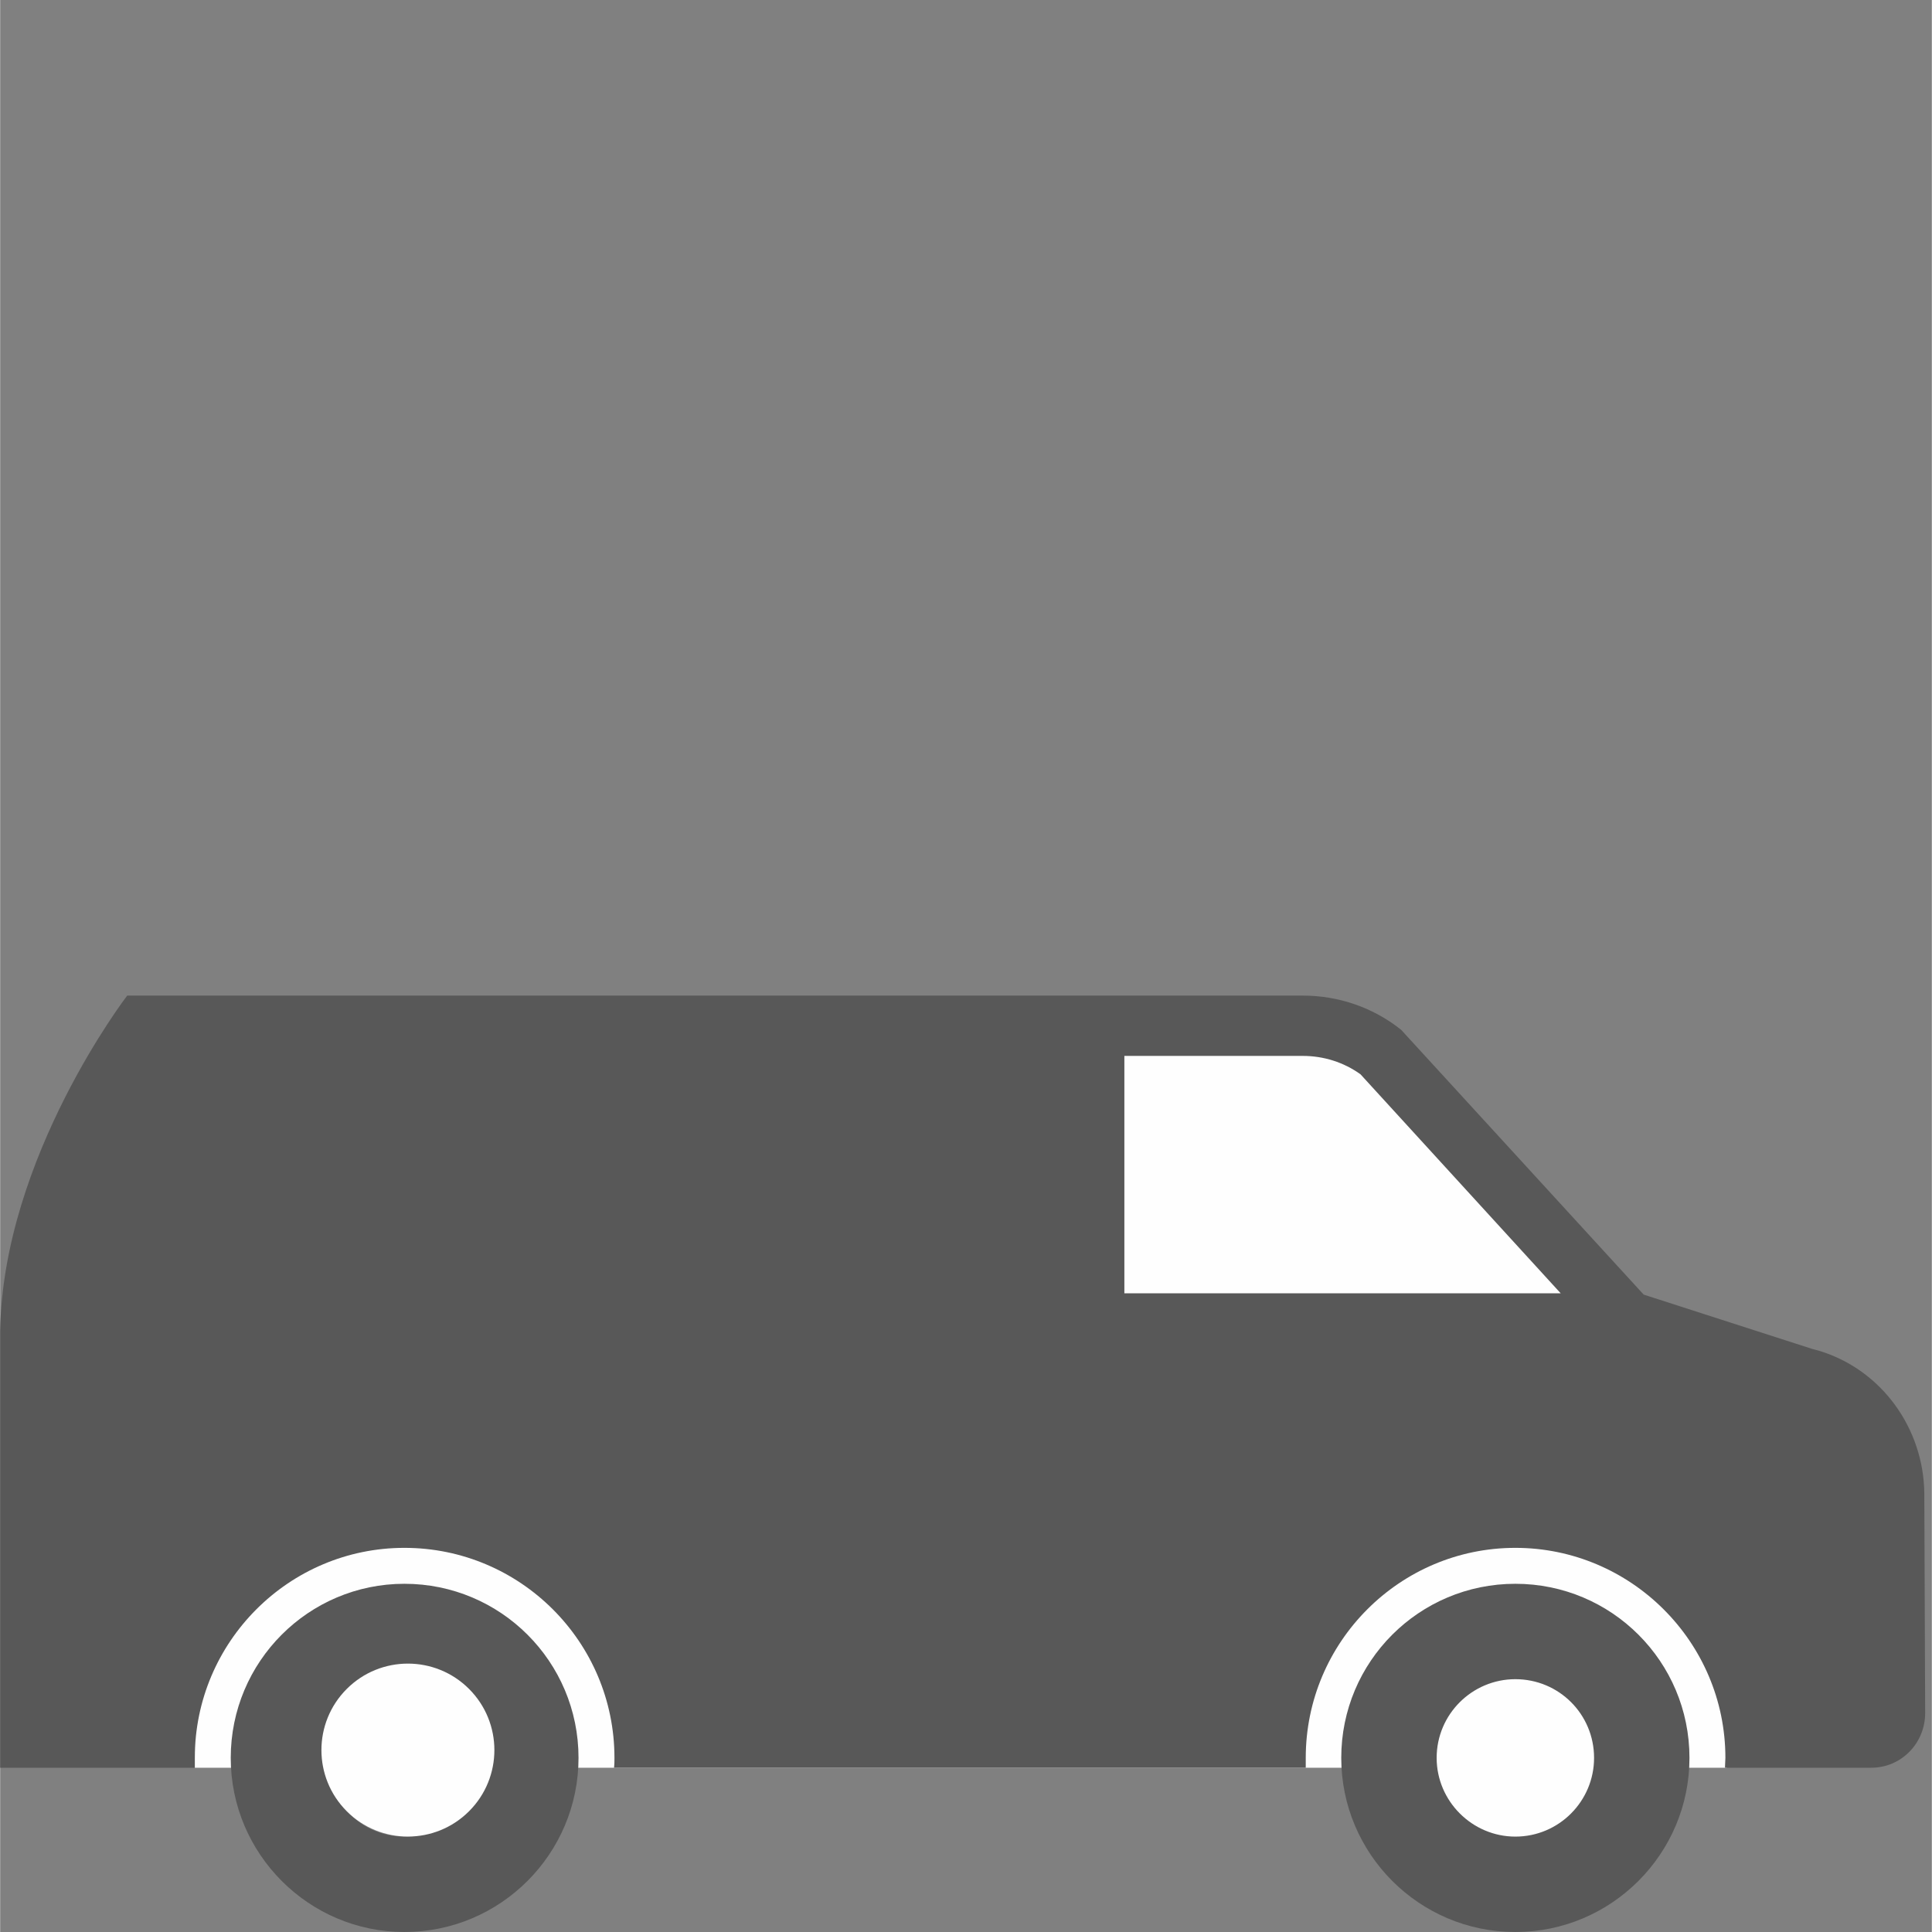
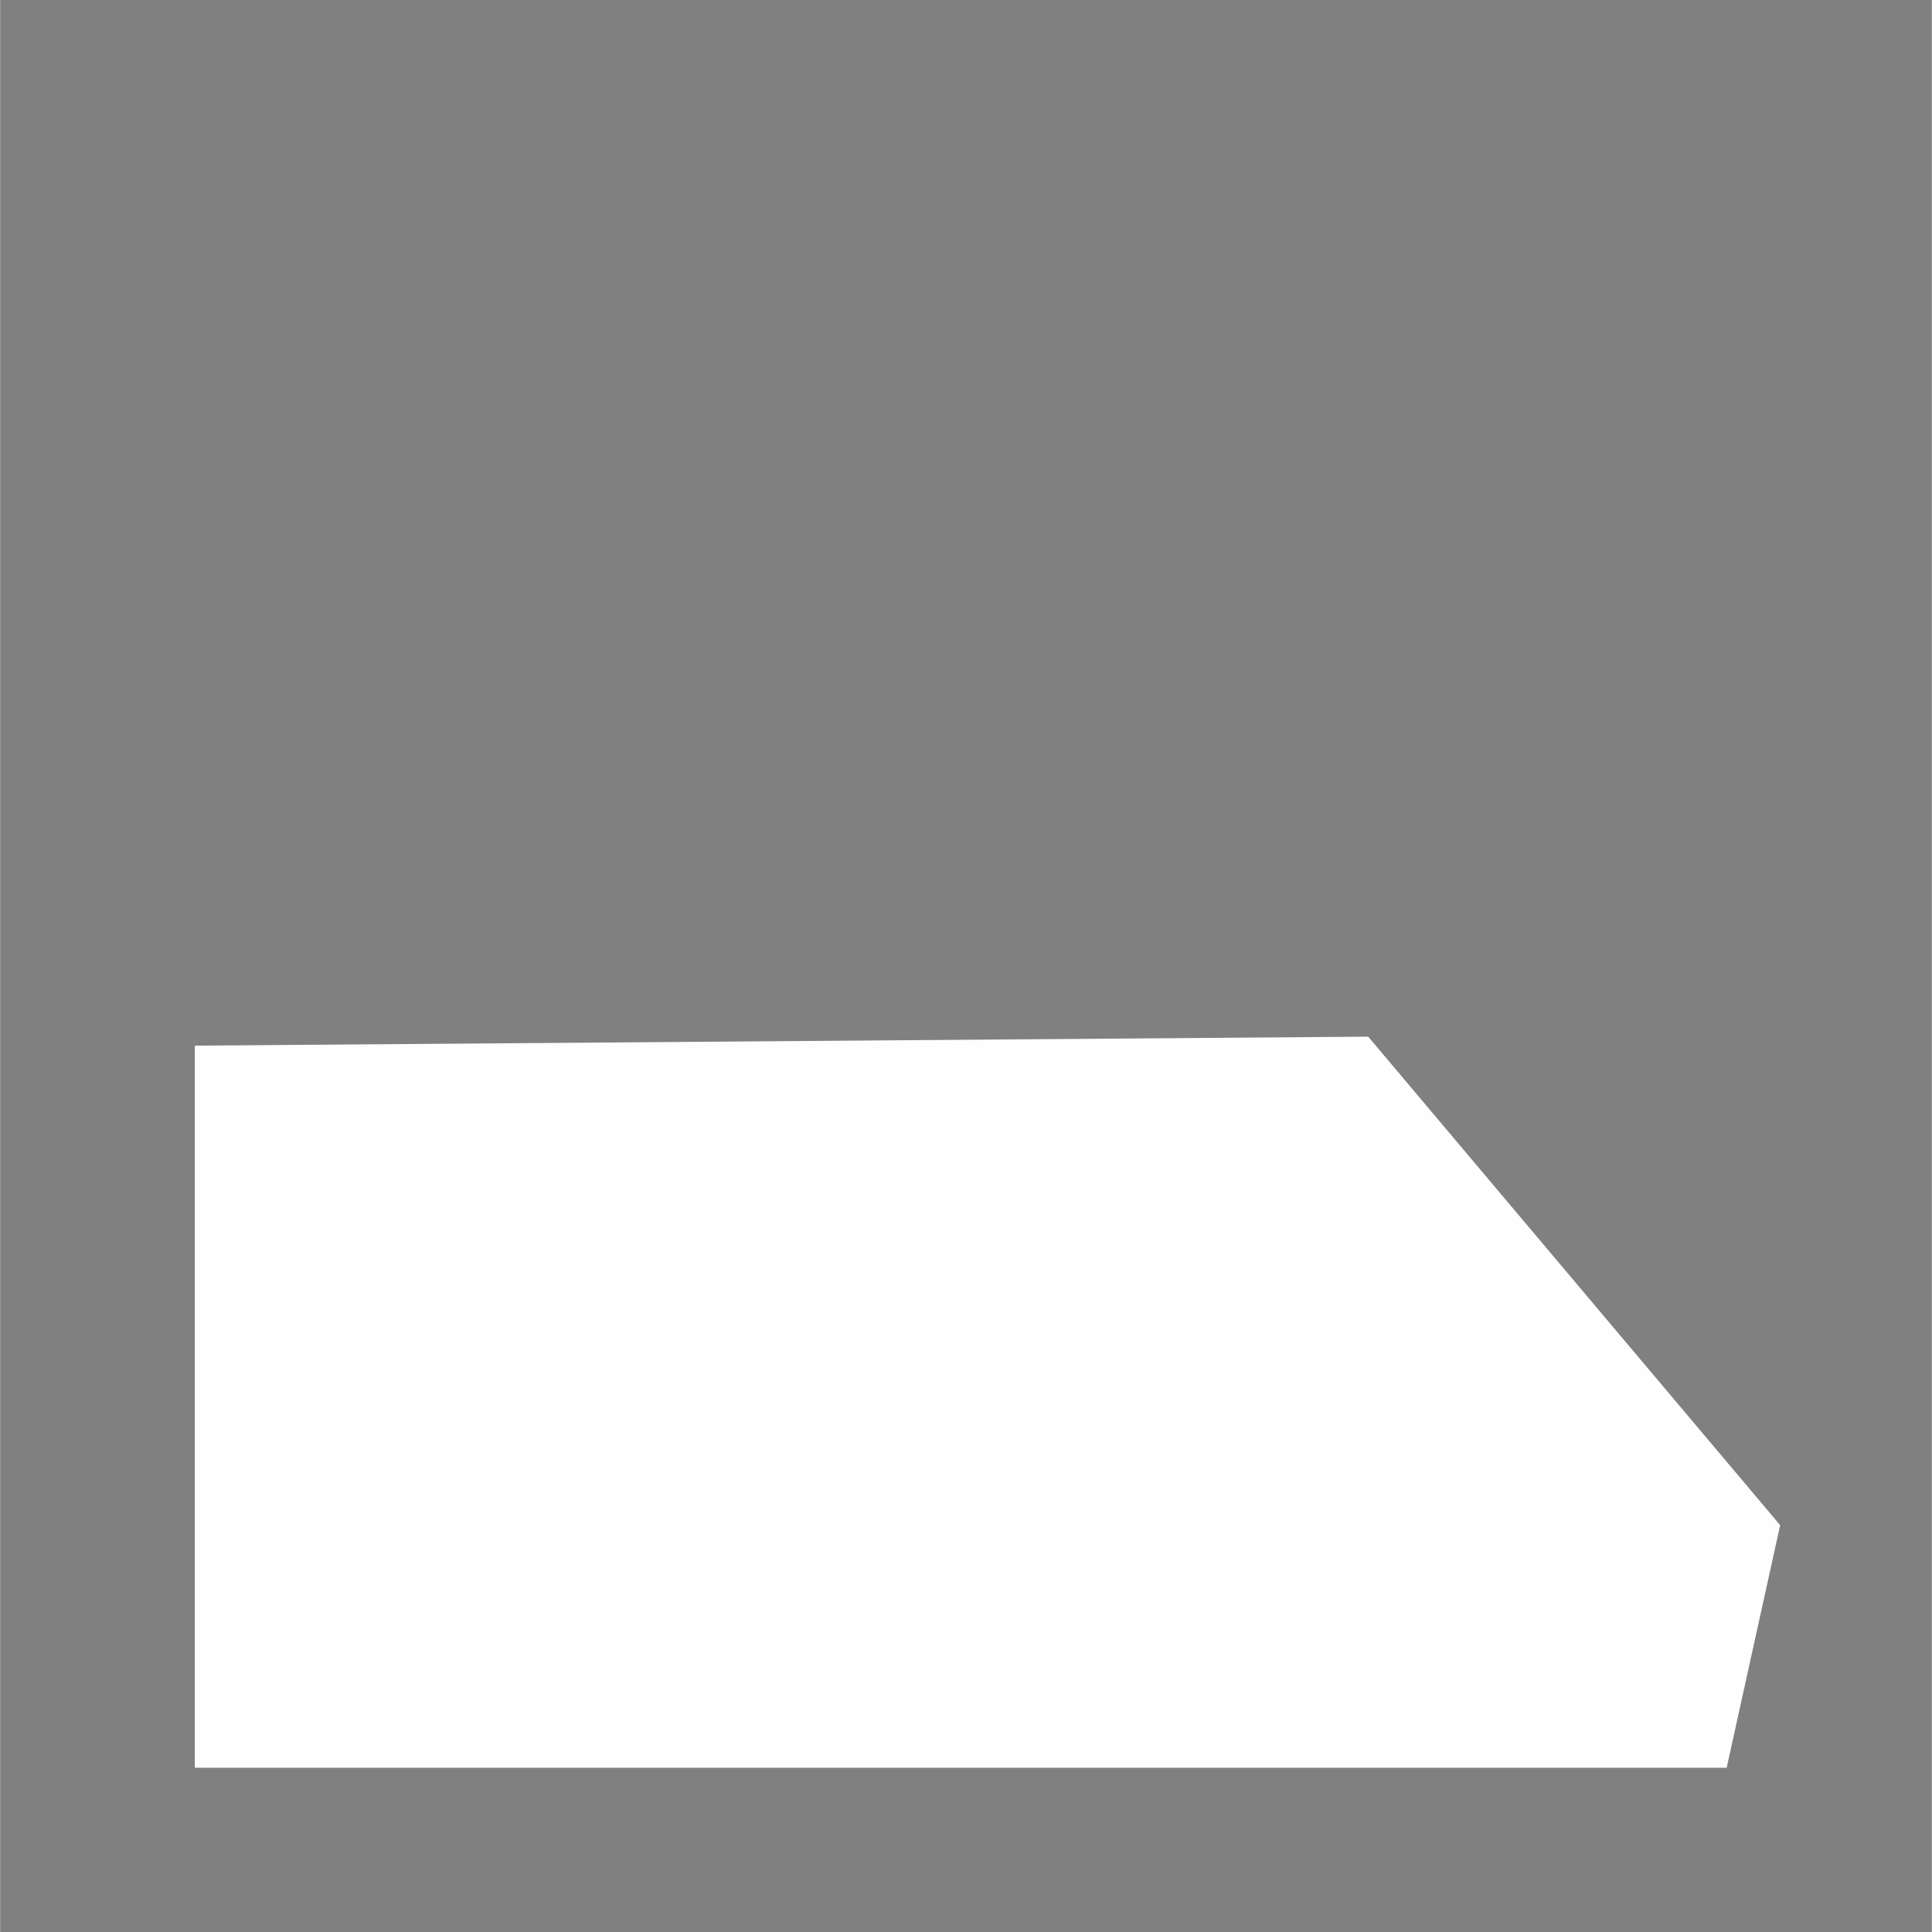
<svg xmlns="http://www.w3.org/2000/svg" xmlns:ns1="http://www.inkscape.org/namespaces/inkscape" xmlns:ns2="http://sodipodi.sourceforge.net/DTD/sodipodi-0.dtd" xml:space="preserve" width="160" height="160" version="1.1" style="fill-rule:evenodd" viewBox="0 0 4515.575 4516.339" id="svg2" ns1:version="0.48.4 r9939" ns2:docname="muuttosiivousS.svg">
  <rect x="0" y="0" width="4515.575" height="4516.339" fill="#808080" stroke="none" />
  <ns2:namedview pagecolor="#ffffff" bordercolor="#666666" borderopacity="1" objecttolerance="10" gridtolerance="10" guidetolerance="10" ns1:pageopacity="0" ns1:pageshadow="2" ns1:window-width="870" ns1:window-height="496" id="namedview21" showgrid="false" ns1:zoom="1.7936869" ns1:cx="79.72406" ns1:cy="38.774765" ns1:window-x="759" ns1:window-y="491" ns1:window-maximized="0" ns1:current-layer="svg2" />
  <defs id="defs4">
    <style type="text/css" id="style6">
   
    .fil0 {fill:#FEFEFE}
    .fil1 {fill:#585858}
   
  </style>
  </defs>
  <g id="Layer_x0020_1" transform="translate(0,2327.339)">
    <g id="_852446064">
      <g id="g11">
        <polygon class="fil0" points="4036,1805 4161,1238 3198,96 455,117 455,1805 " id="polygon13" style="fill:#fefefe" />
-         <circle class="fil0" cx="3538" cy="1783" r="202" id="circle15" ns2:cx="3538" ns2:cy="1783" ns2:rx="202" ns2:ry="202" style="fill:#fefefe" d="m 3740,1783 c 0,111.561 -90.439,202 -202,202 -111.561,0 -202,-90.439 -202,-202 0,-111.561 90.439,-202 202,-202 111.561,0 202,90.439 202,202 z" />
-         <path class="fil1" d="m 3542,1598 c 102,0 184,82 184,184 0,101 -82,184 -184,184 -101,0 -184,-83 -184,-184 0,-102 83,-184 184,-184 z m 0,591 c 225,0 407,-183 407,-407 0,-225 -182,-407 -407,-407 -225,0 -407,182 -407,407 0,224 182,407 407,407 z M 762,1782 c 0,-102 82,-184 183,-184 102,0 184,82 184,184 0,101 -82,184 -184,184 -101,0 -183,-83 -183,-184 z m 590,0 c 0,-225 -182,-407 -407,-407 -224,0 -406,182 -406,407 0,224 182,407 406,407 225,0 407,-183 407,-407 z m 1276,-1086 0,-555 417,0 c 49,0 96,15 135,43 l 468,512 -1020,0 z m 1870,469 c -1,-153 -100,-291 -247,-335 -5,-1 -10,-3 -15,-4 L 3842,699 3275,80 C 3210,28 3129,0 3045,0 L 297,0 C 297,0 7,377 0,783 l 0,1022 455,0 c 0,-8 0,-16 0,-23 0,-271 220,-491 490,-491 271,0 491,220 491,491 0,7 0,15 -1,23 l 1617,0 c 0,-8 0,-16 0,-23 0,-271 220,-491 490,-491 270,0 491,220 491,491 0,7 -1,15 -1,23 l 342,0 c 70,0 126,-57 126,-128 l -2,-512 z" id="path17" ns1:connector-curvature="0" style="fill:#585858" />
      </g>
-       <circle class="fil0" transform="matrix(2.269,2.269,-2.269,2.269,953.156,1763.75)" r="63" id="circle19" cx="0" cy="0" ns2:cx="0" ns2:cy="0" ns2:rx="63" ns2:ry="63" style="fill:#fefefe" d="M 63,0 C 63,34.794 34.794,63 0,63 -34.794,63 -63,34.794 -63,0 c 0,-34.794 28.206,-63 63,-63 34.794,0 63,28.206 63,63 z" />
    </g>
  </g>
</svg>